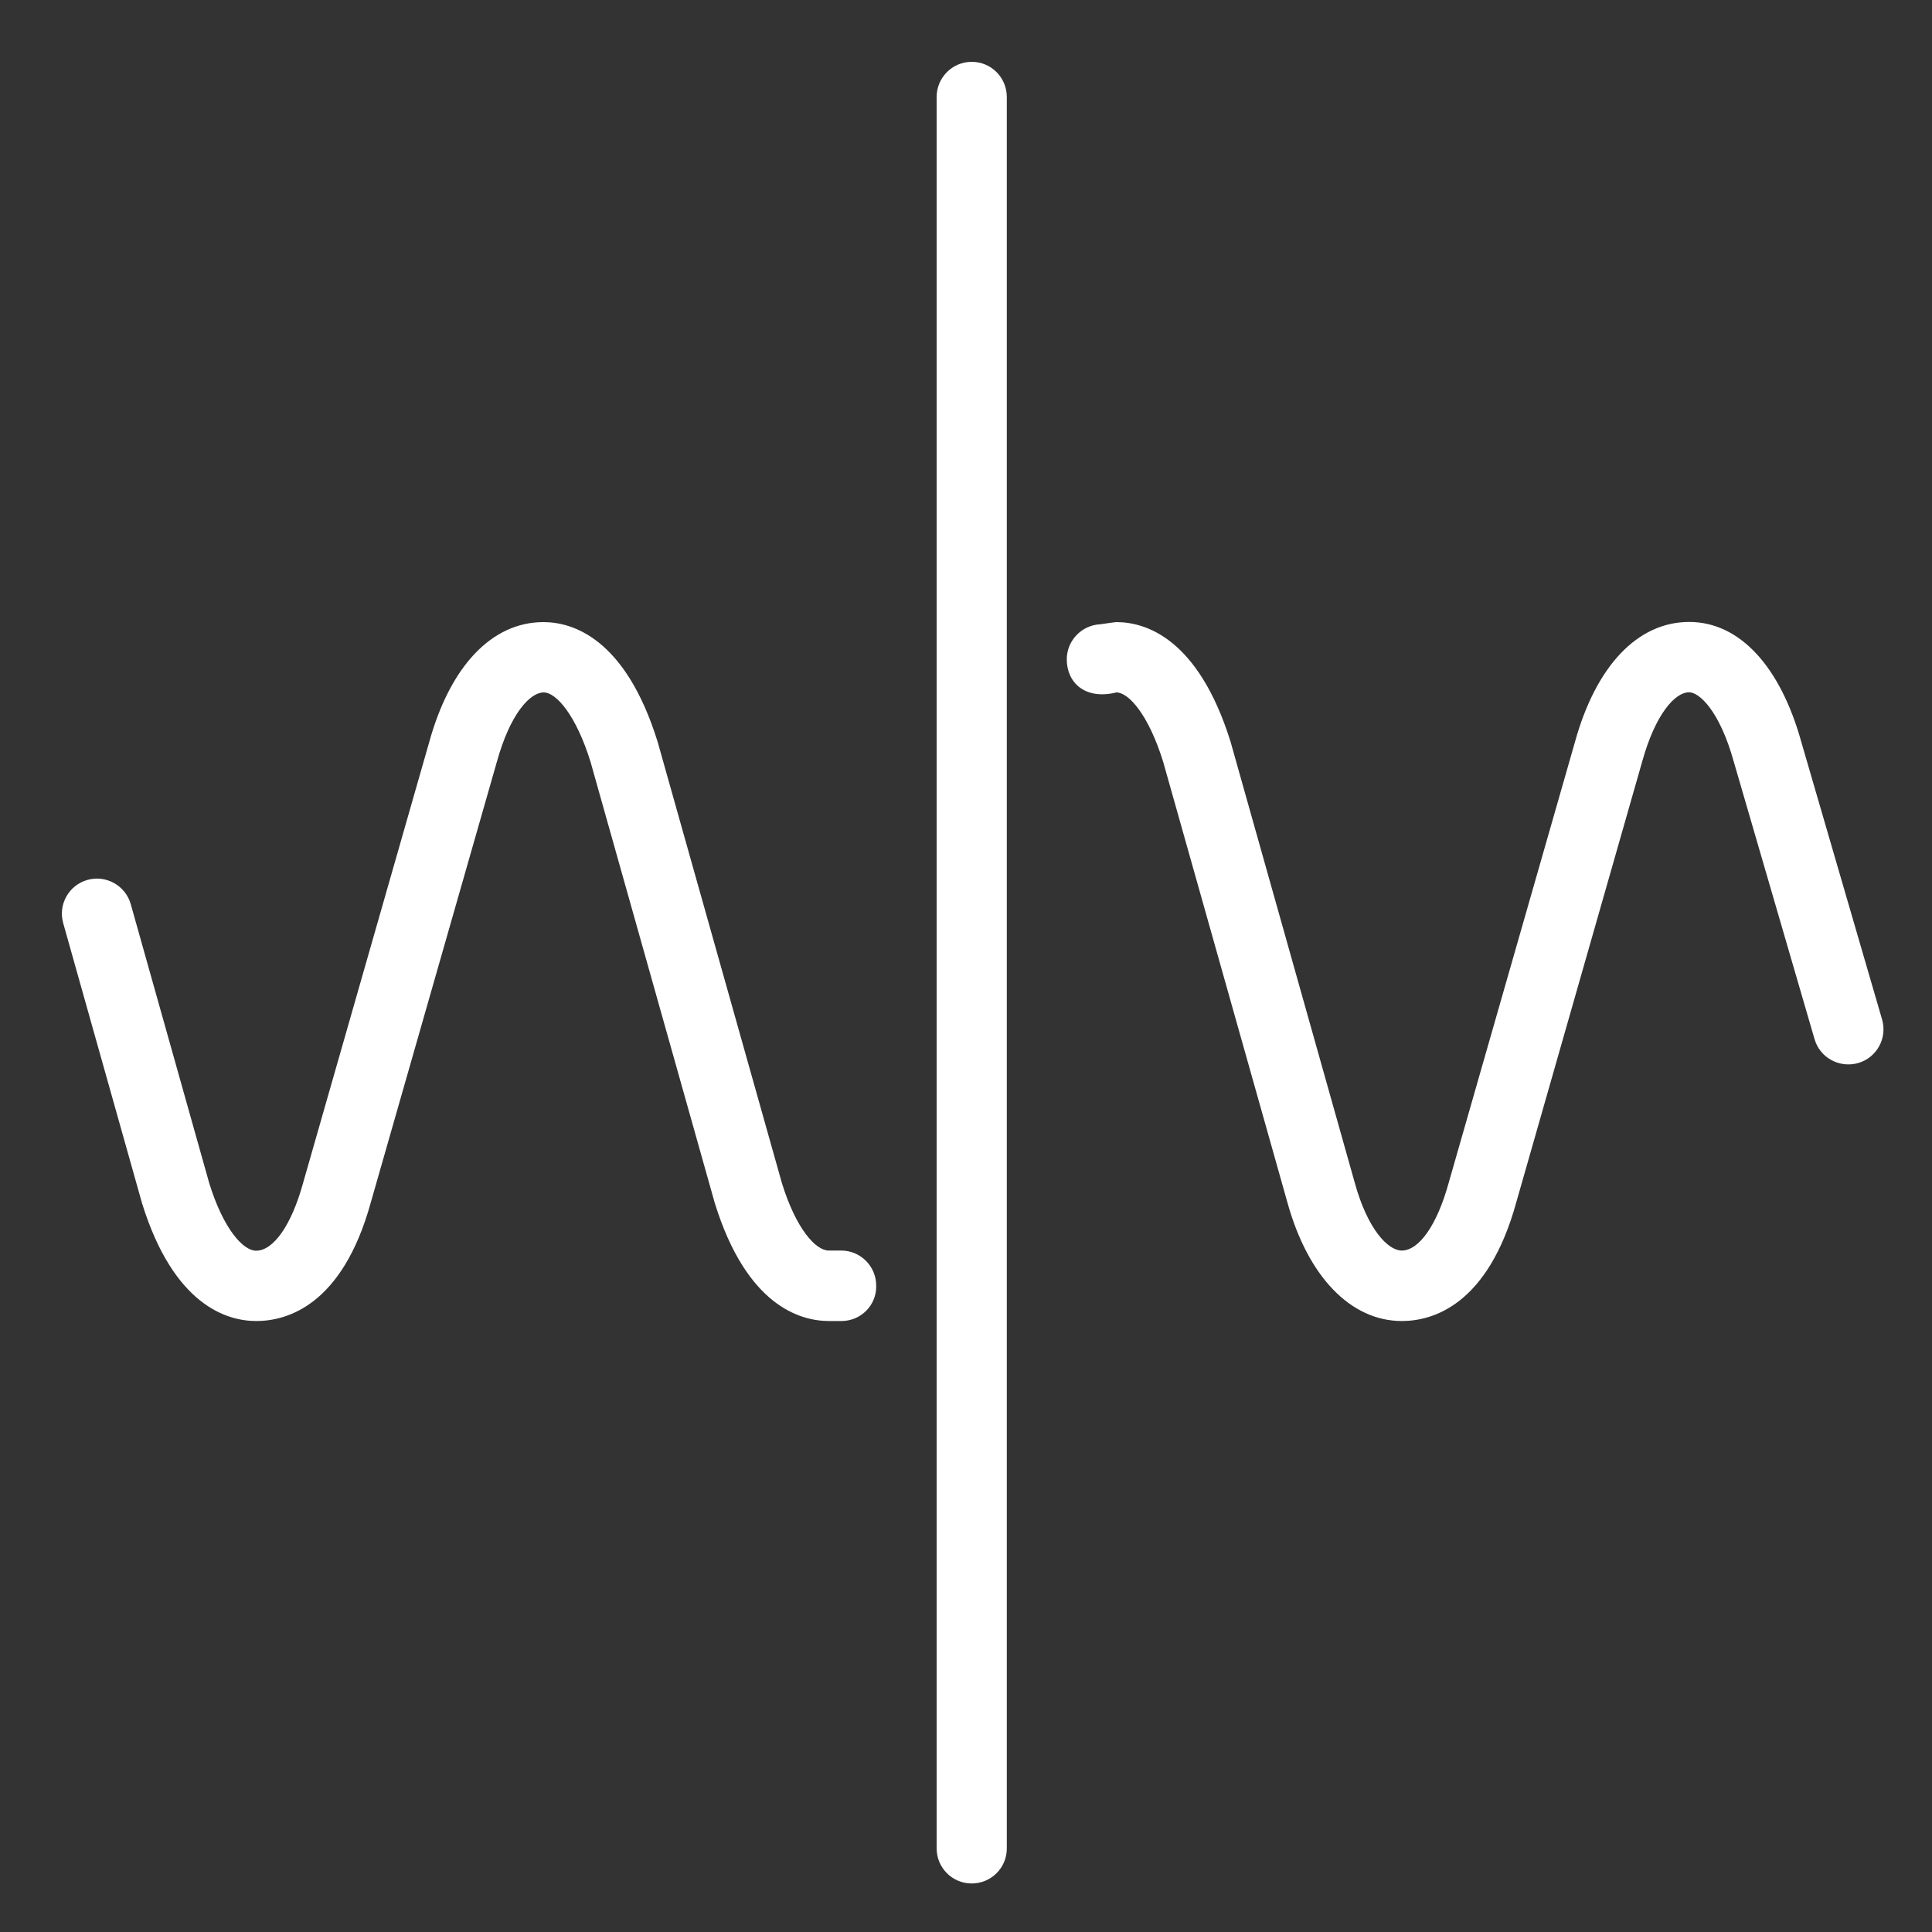
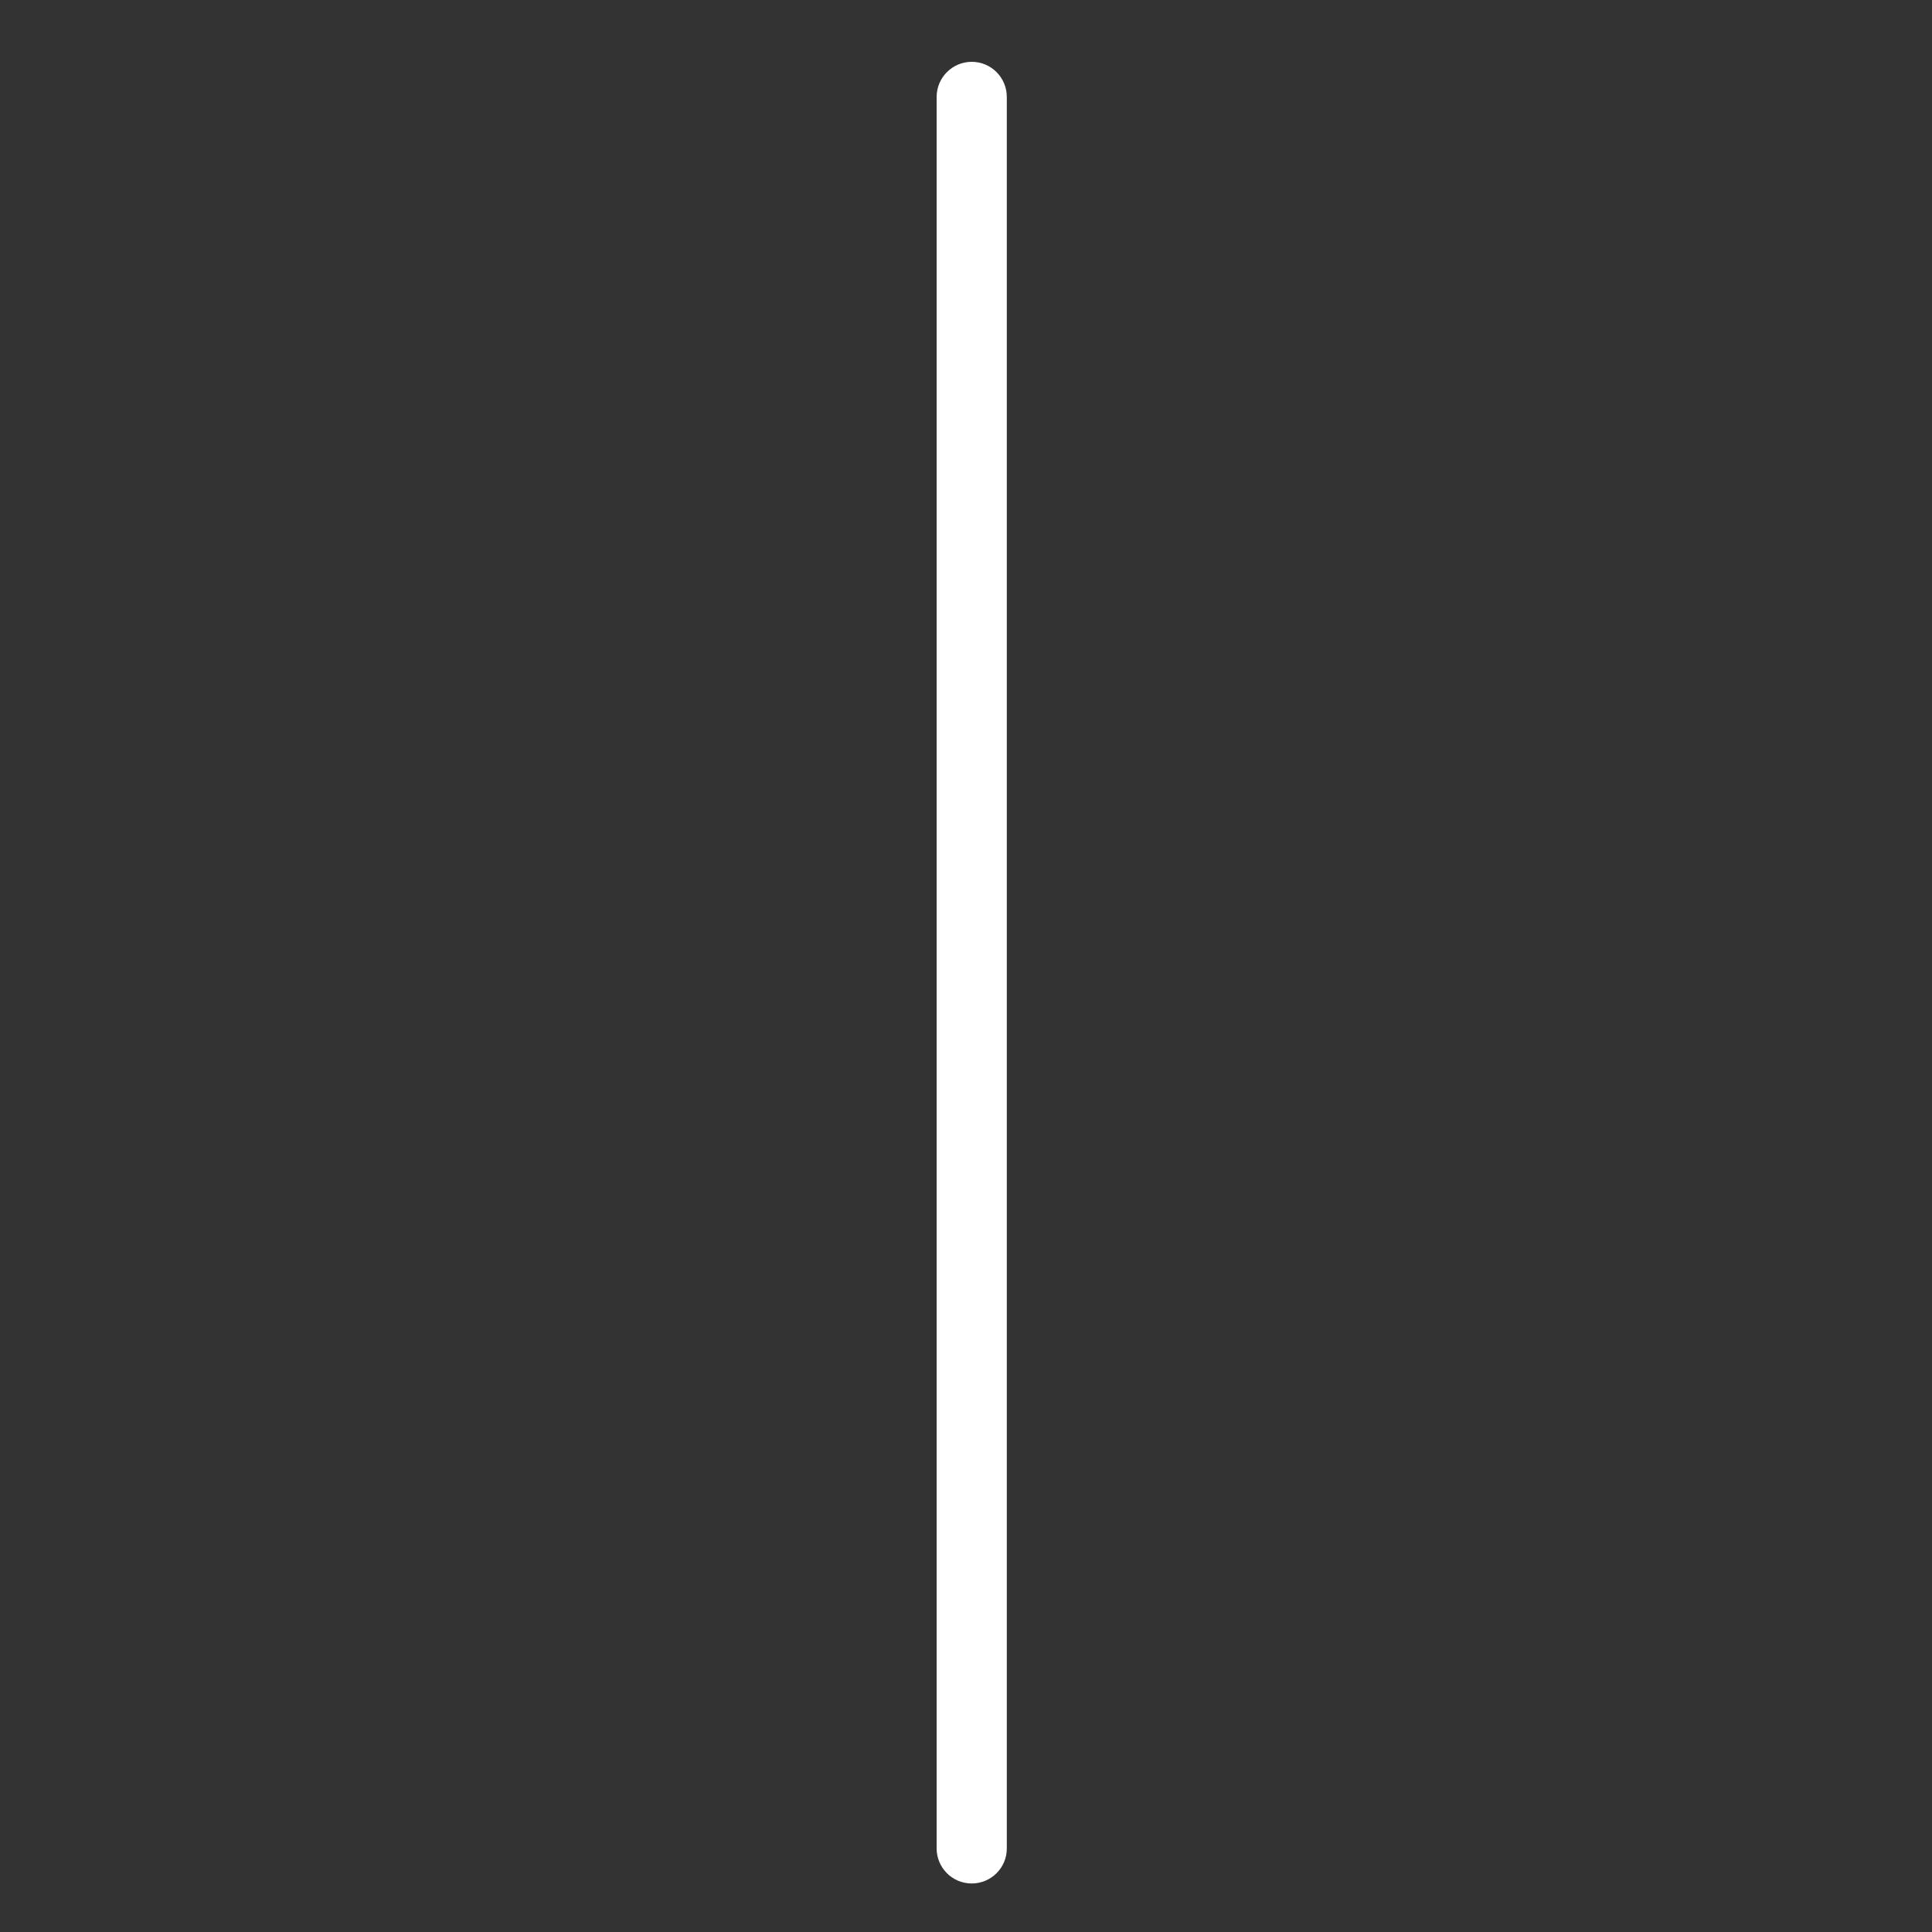
<svg xmlns="http://www.w3.org/2000/svg" version="1.1" id="Ebene_1" x="0px" y="0px" viewBox="0 0 125 125" style="enable-background:new 0 0 125 125;" xml:space="preserve">
  <rect x="0" y="0" width="125" height="125" fill="#333333" stroke="none" />
  <style type="text/css">
	.st0{fill:#FFFFFF;}
</style>
  <g>
-     <path class="st0" d="M90.7,85.47c-3.31,0-6.08-2.87-7.41-7.69L75.26,49.3c-0.95-3.07-2.24-4.5-3.03-4.5   c-2.01,0.5-3.21-0.62-3.21-2.14c0-1.22,0.97-2.22,2.18-2.27c0.19-0.03,0.94-0.14,1.03-0.14c1.86,0,5.29,1.01,7.39,7.75l8.04,28.55   c0.83,3,2.15,4.36,3.03,4.36c1.13,0,2.29-1.67,3.03-4.35l8.17-28.52c1.36-4.95,4.06-7.8,7.4-7.8c3.25,0,5.9,2.85,7.27,7.82   l5.21,17.9c0.35,1.21-0.34,2.47-1.55,2.82c-1.21,0.34-2.47-0.34-2.82-1.55l-5.22-17.93c-0.92-3.32-2.24-4.51-2.9-4.51   c-0.89,0-2.17,1.38-3.03,4.48L98.1,77.8C96.26,84.47,92.67,85.47,90.7,85.47z M54.44,85.47h-0.8c-1.88,0-5.33-0.99-7.39-7.62   L38.21,49.3c-0.95-3.07-2.24-4.5-3.03-4.5c-0.89,0-2.17,1.38-3.03,4.48L23.99,77.8c-1.84,6.67-5.43,7.67-7.41,7.67   c-1.88,0-5.33-0.99-7.39-7.62l-5.1-18.12c-0.34-1.21,0.36-2.46,1.57-2.8c1.19-0.34,2.46,0.36,2.8,1.57l5.08,18.06   c0.93,2.99,2.2,4.36,3.03,4.36c1.13,0,2.29-1.67,3.03-4.35l8.16-28.52c1.36-4.95,4.06-7.8,7.4-7.8c1.86,0,5.3,1.01,7.39,7.75   l8.04,28.55c0.93,3,2.2,4.36,3.03,4.36h0.8c1.26,0,2.27,1.02,2.27,2.27C56.72,84.45,55.7,85.47,54.44,85.47z" />
    <path class="st0" d="M62.87,121.86c-1.26,0-2.27-1.02-2.27-2.27V6.27C60.6,5.02,61.62,4,62.87,4c1.26,0,2.27,1.02,2.27,2.27v113.31   C65.15,120.84,64.13,121.86,62.87,121.86z" />
  </g>
</svg>